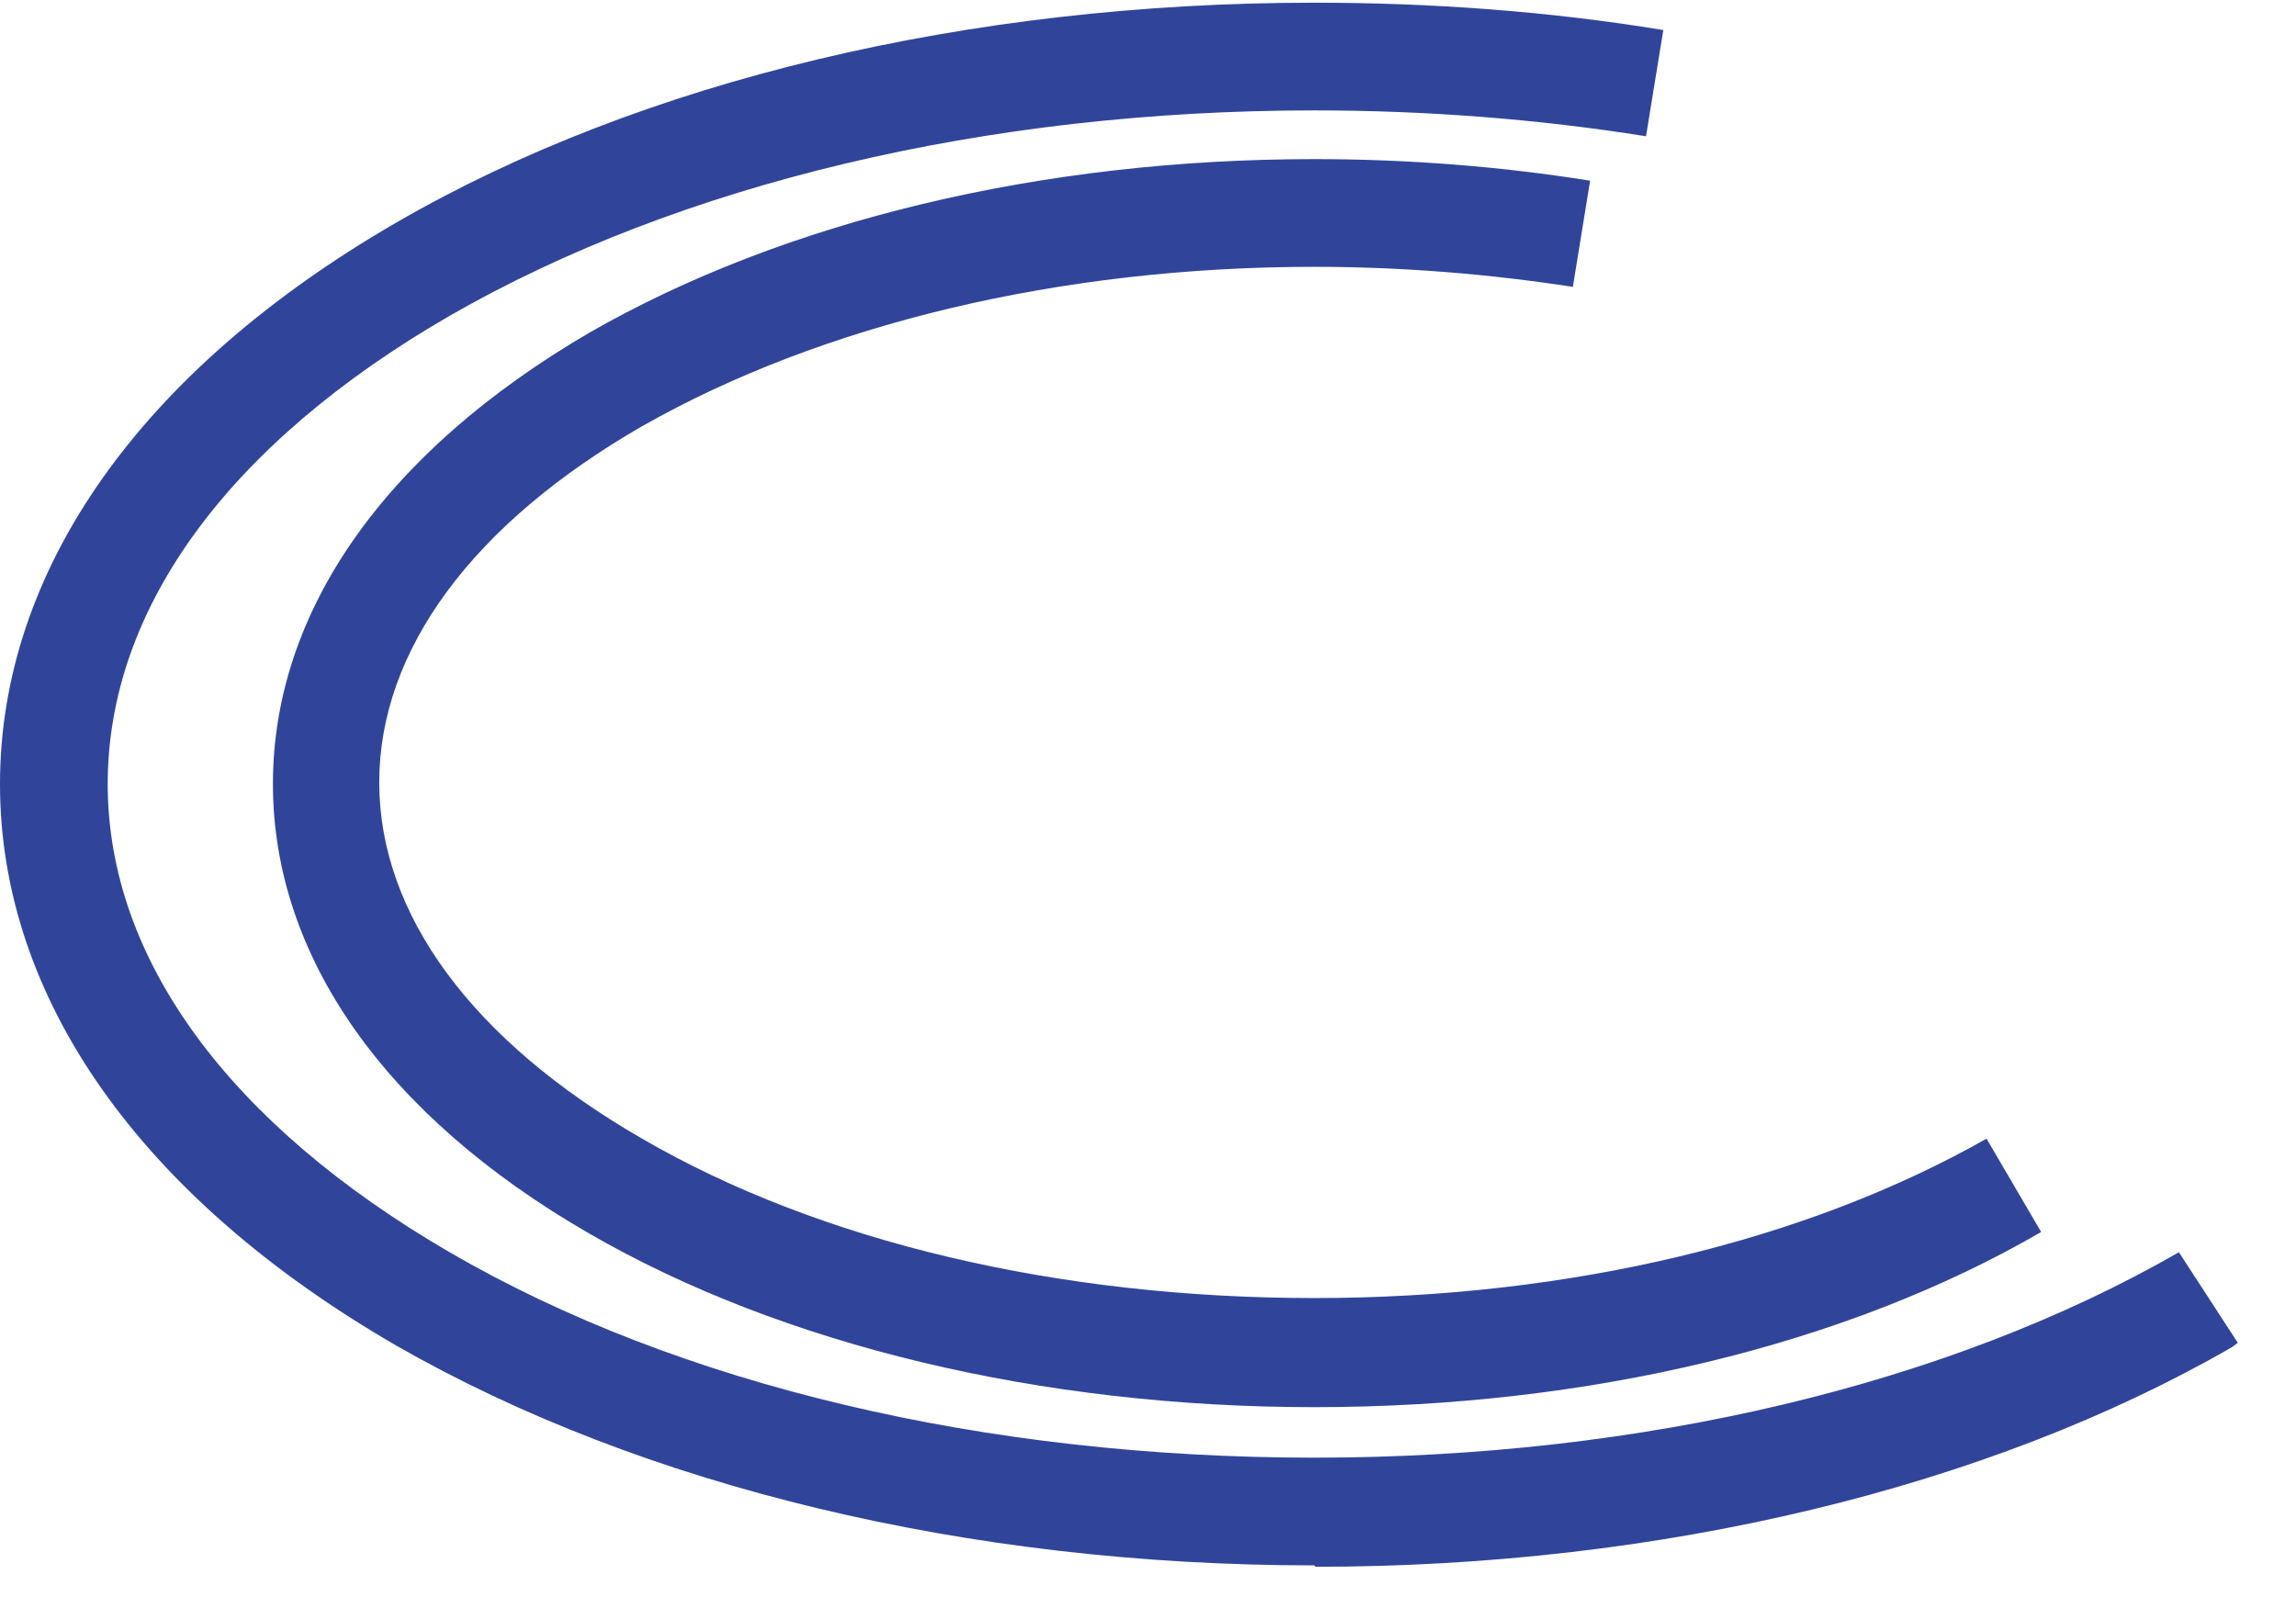
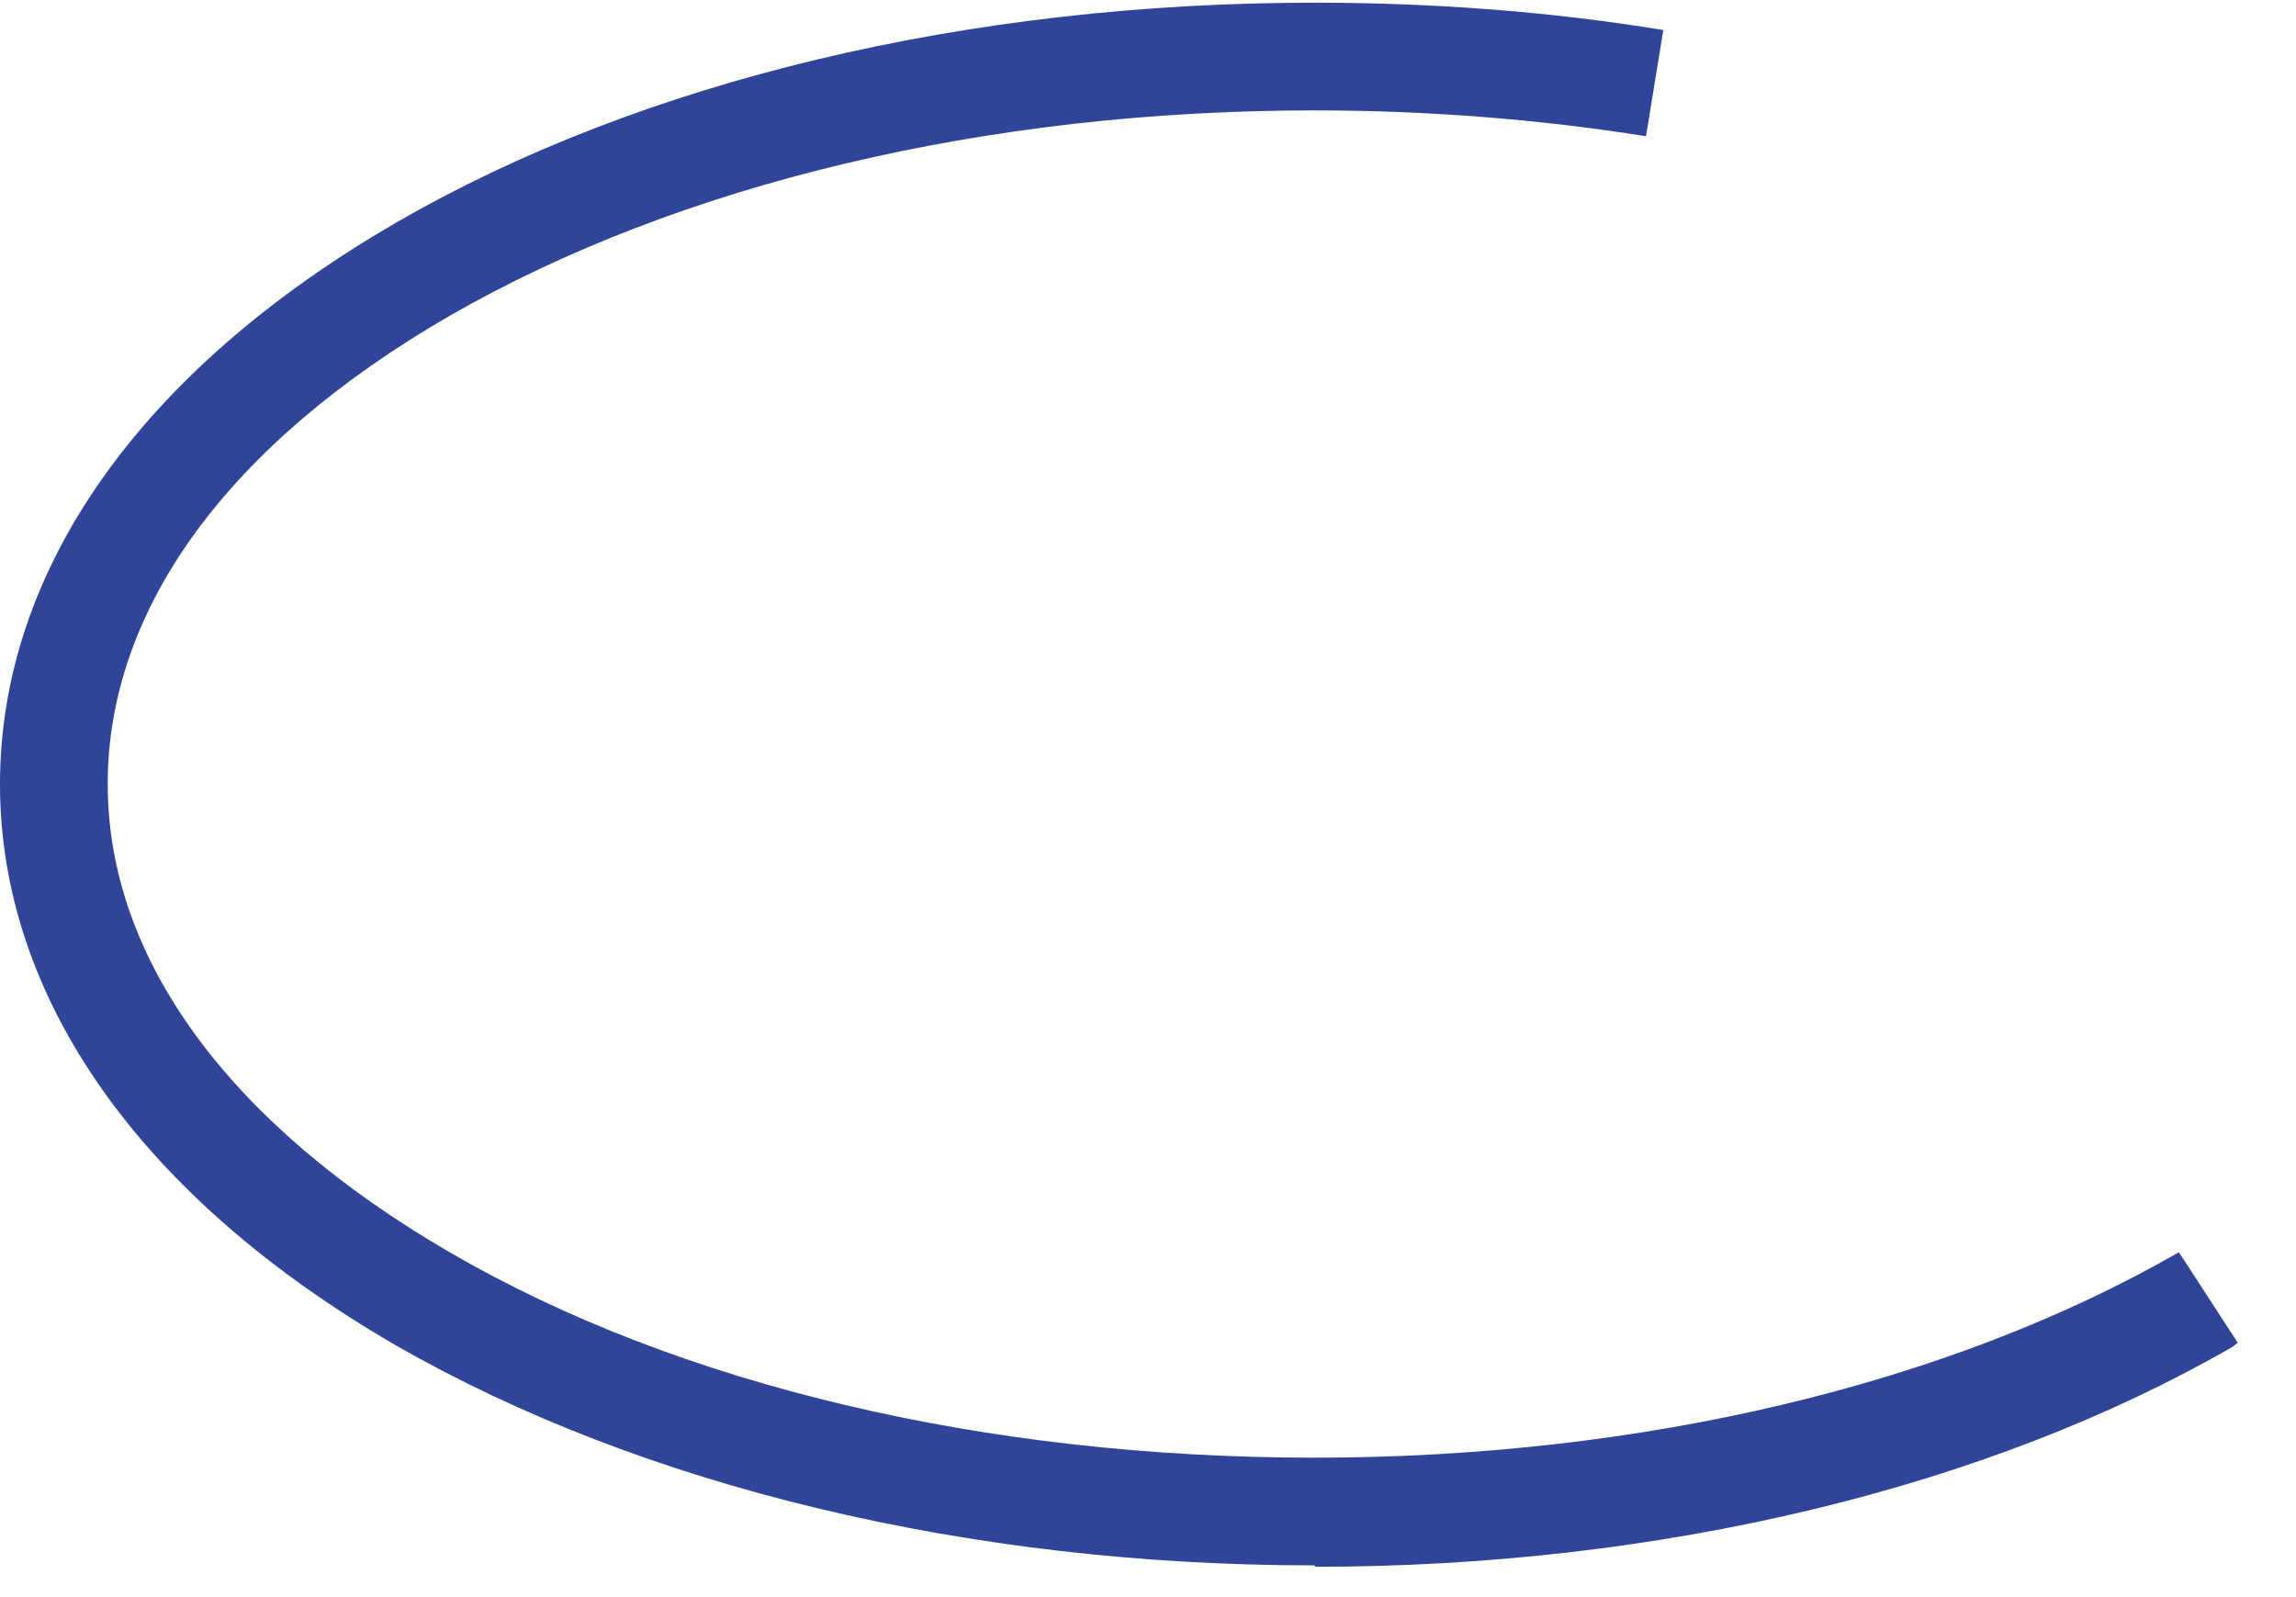
<svg xmlns="http://www.w3.org/2000/svg" width="23" height="16" viewBox="0 0 23 16" fill="none">
  <path d="M13.165 15.682C9.698 15.682 6.432 14.891 3.971 13.481C1.41 11.999 0 9.999 0 7.855C0 5.711 1.41 3.711 3.971 2.229C6.432 0.804 9.712 0.027 13.165 0.027C14.345 0.027 15.525 0.114 16.662 0.301L16.489 1.365C15.41 1.193 14.288 1.106 13.165 1.106C9.885 1.106 6.806 1.84 4.504 3.164C2.288 4.445 1.079 6.099 1.079 7.855C1.079 9.61 2.302 11.265 4.504 12.545C6.806 13.883 9.885 14.603 13.165 14.603C16.446 14.603 19.525 13.869 21.827 12.545L22.417 13.452L22.36 13.495C19.914 14.905 16.633 15.696 13.18 15.696L13.165 15.682Z" fill="#30459A" />
-   <path d="M13.166 14.097C10.432 14.097 7.842 13.479 5.9 12.356C3.857 11.177 2.734 9.579 2.734 7.853C2.734 6.126 3.857 4.529 5.9 3.335C7.857 2.212 10.432 1.594 13.166 1.594C14.101 1.594 15.022 1.666 15.929 1.81L15.756 2.874C14.921 2.745 14.044 2.673 13.166 2.673C10.619 2.673 8.231 3.248 6.432 4.27C4.734 5.248 3.799 6.515 3.799 7.838C3.799 9.162 4.734 10.428 6.432 11.407C8.216 12.443 10.605 13.004 13.166 13.004C15.727 13.004 18.101 12.428 19.9 11.407L20.447 12.342C18.49 13.479 15.9 14.097 13.166 14.097Z" fill="#30459A" />
</svg>